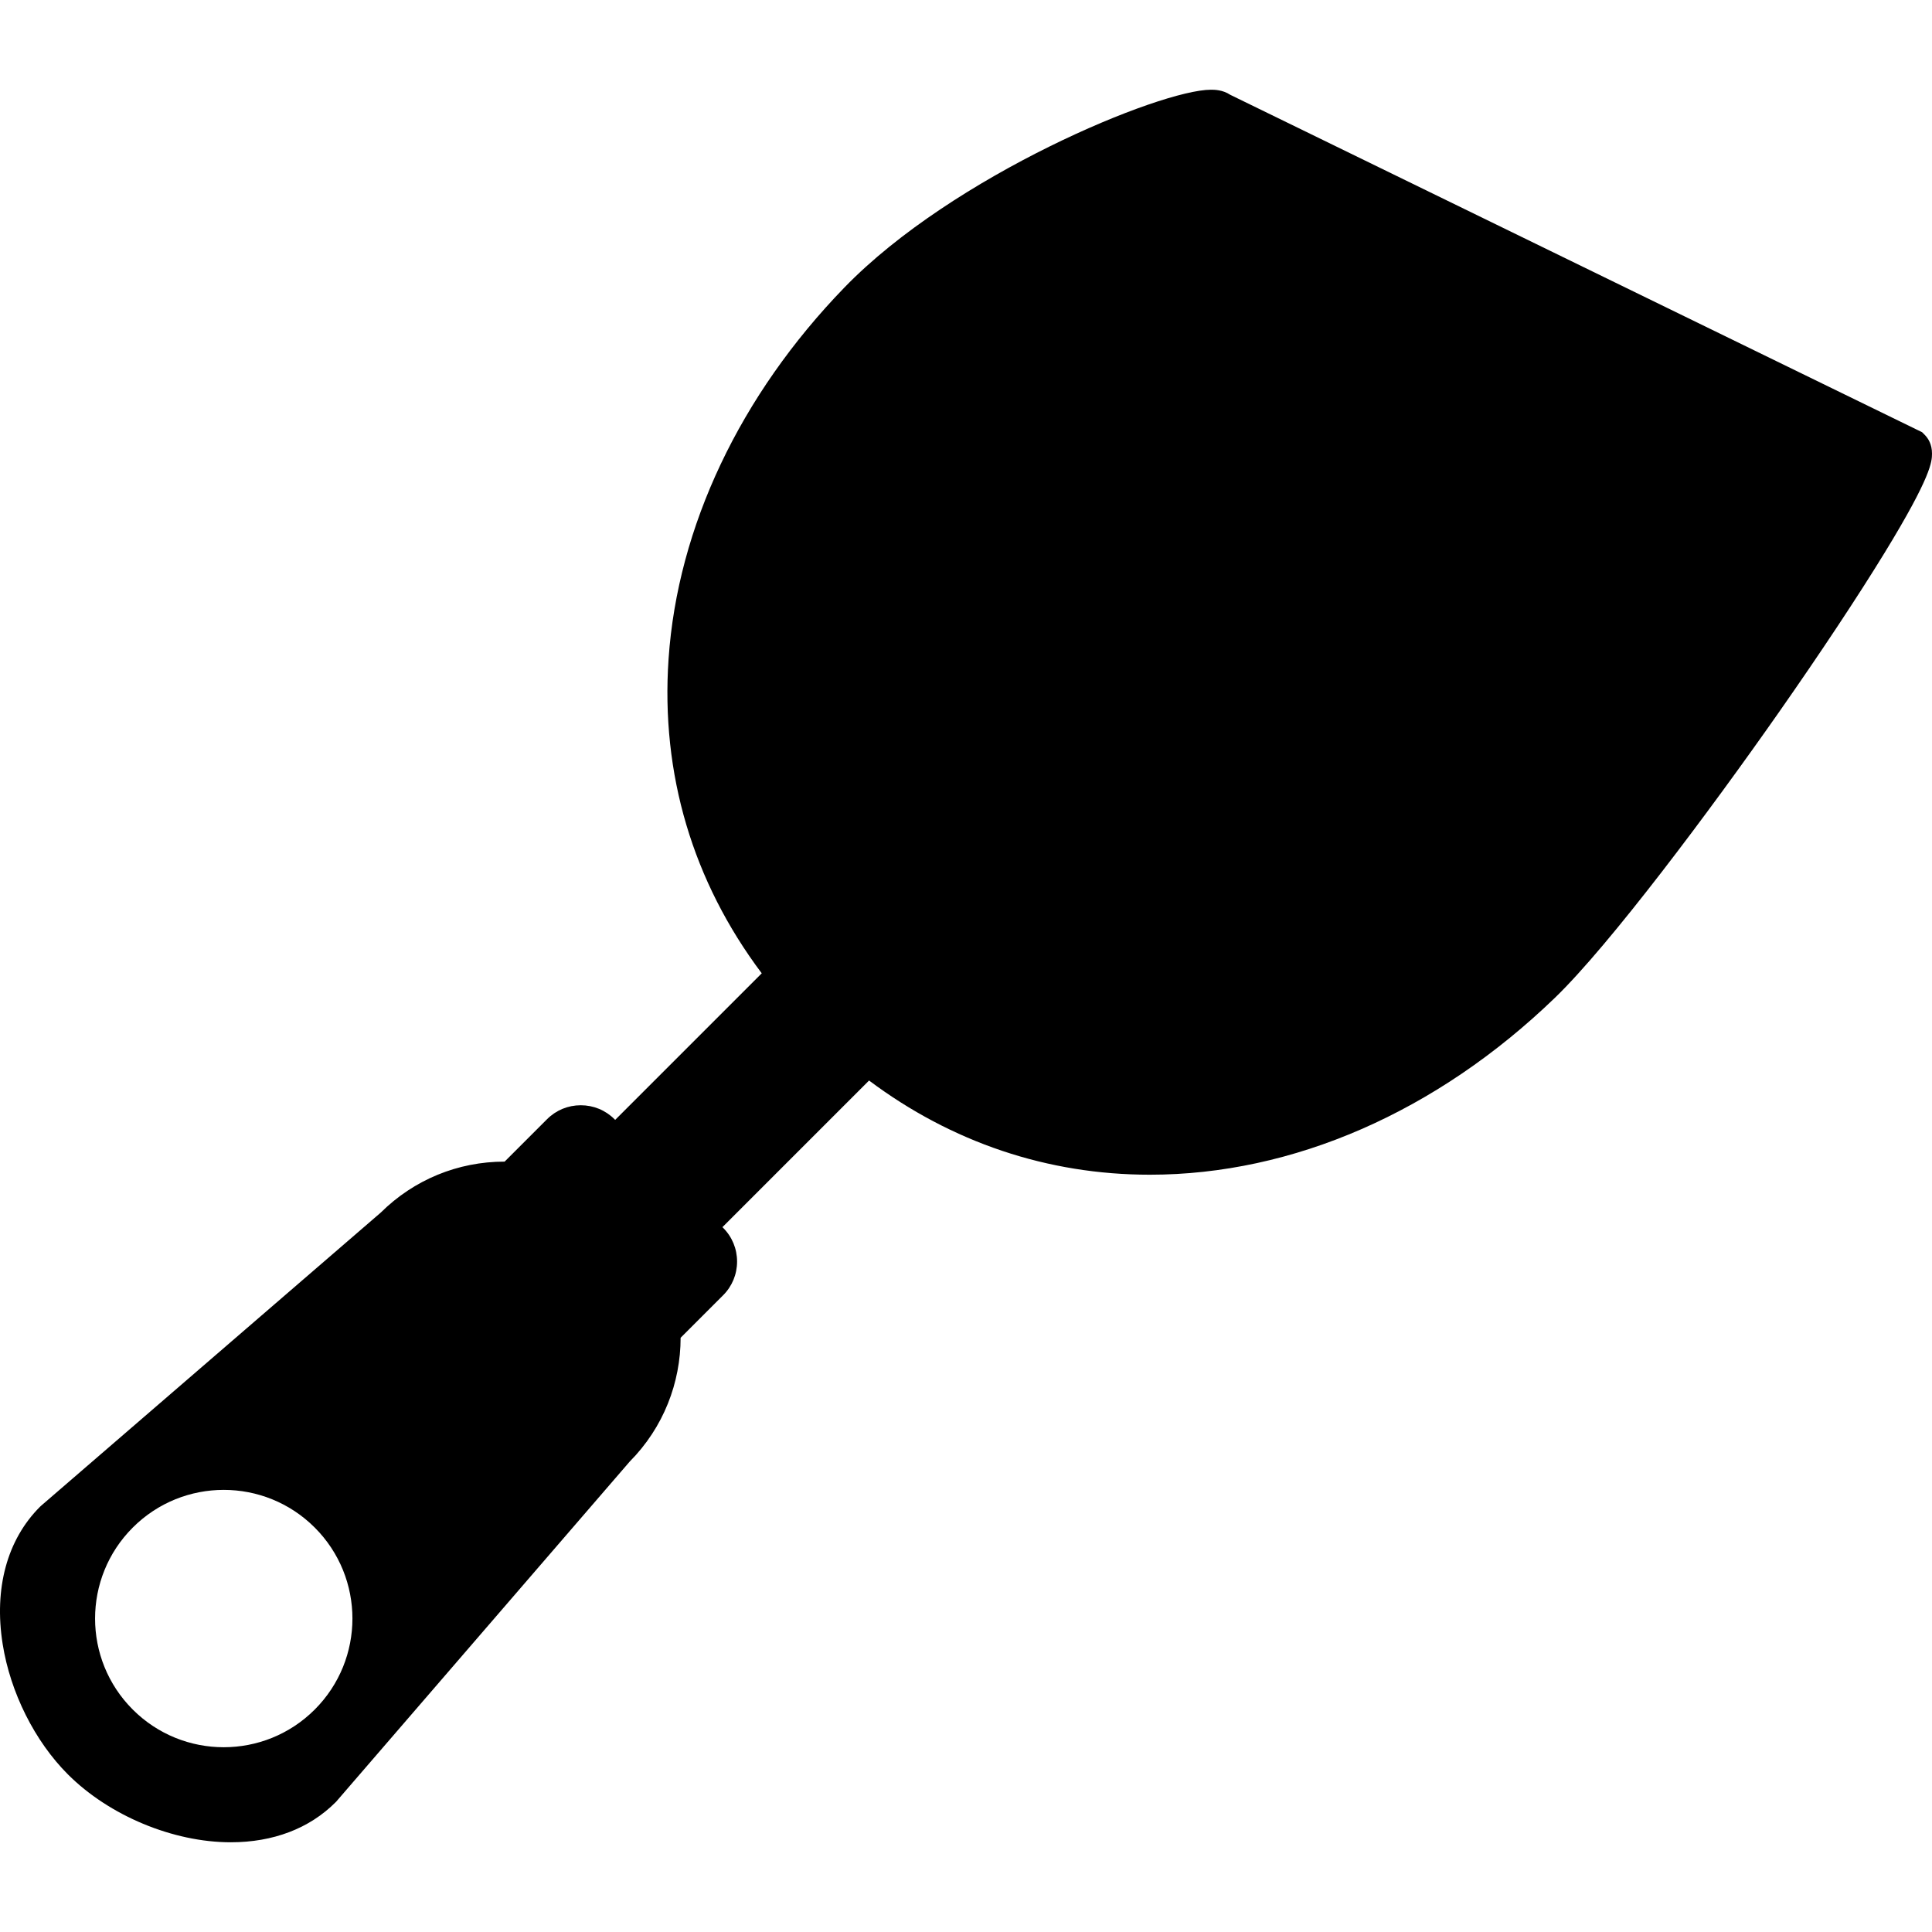
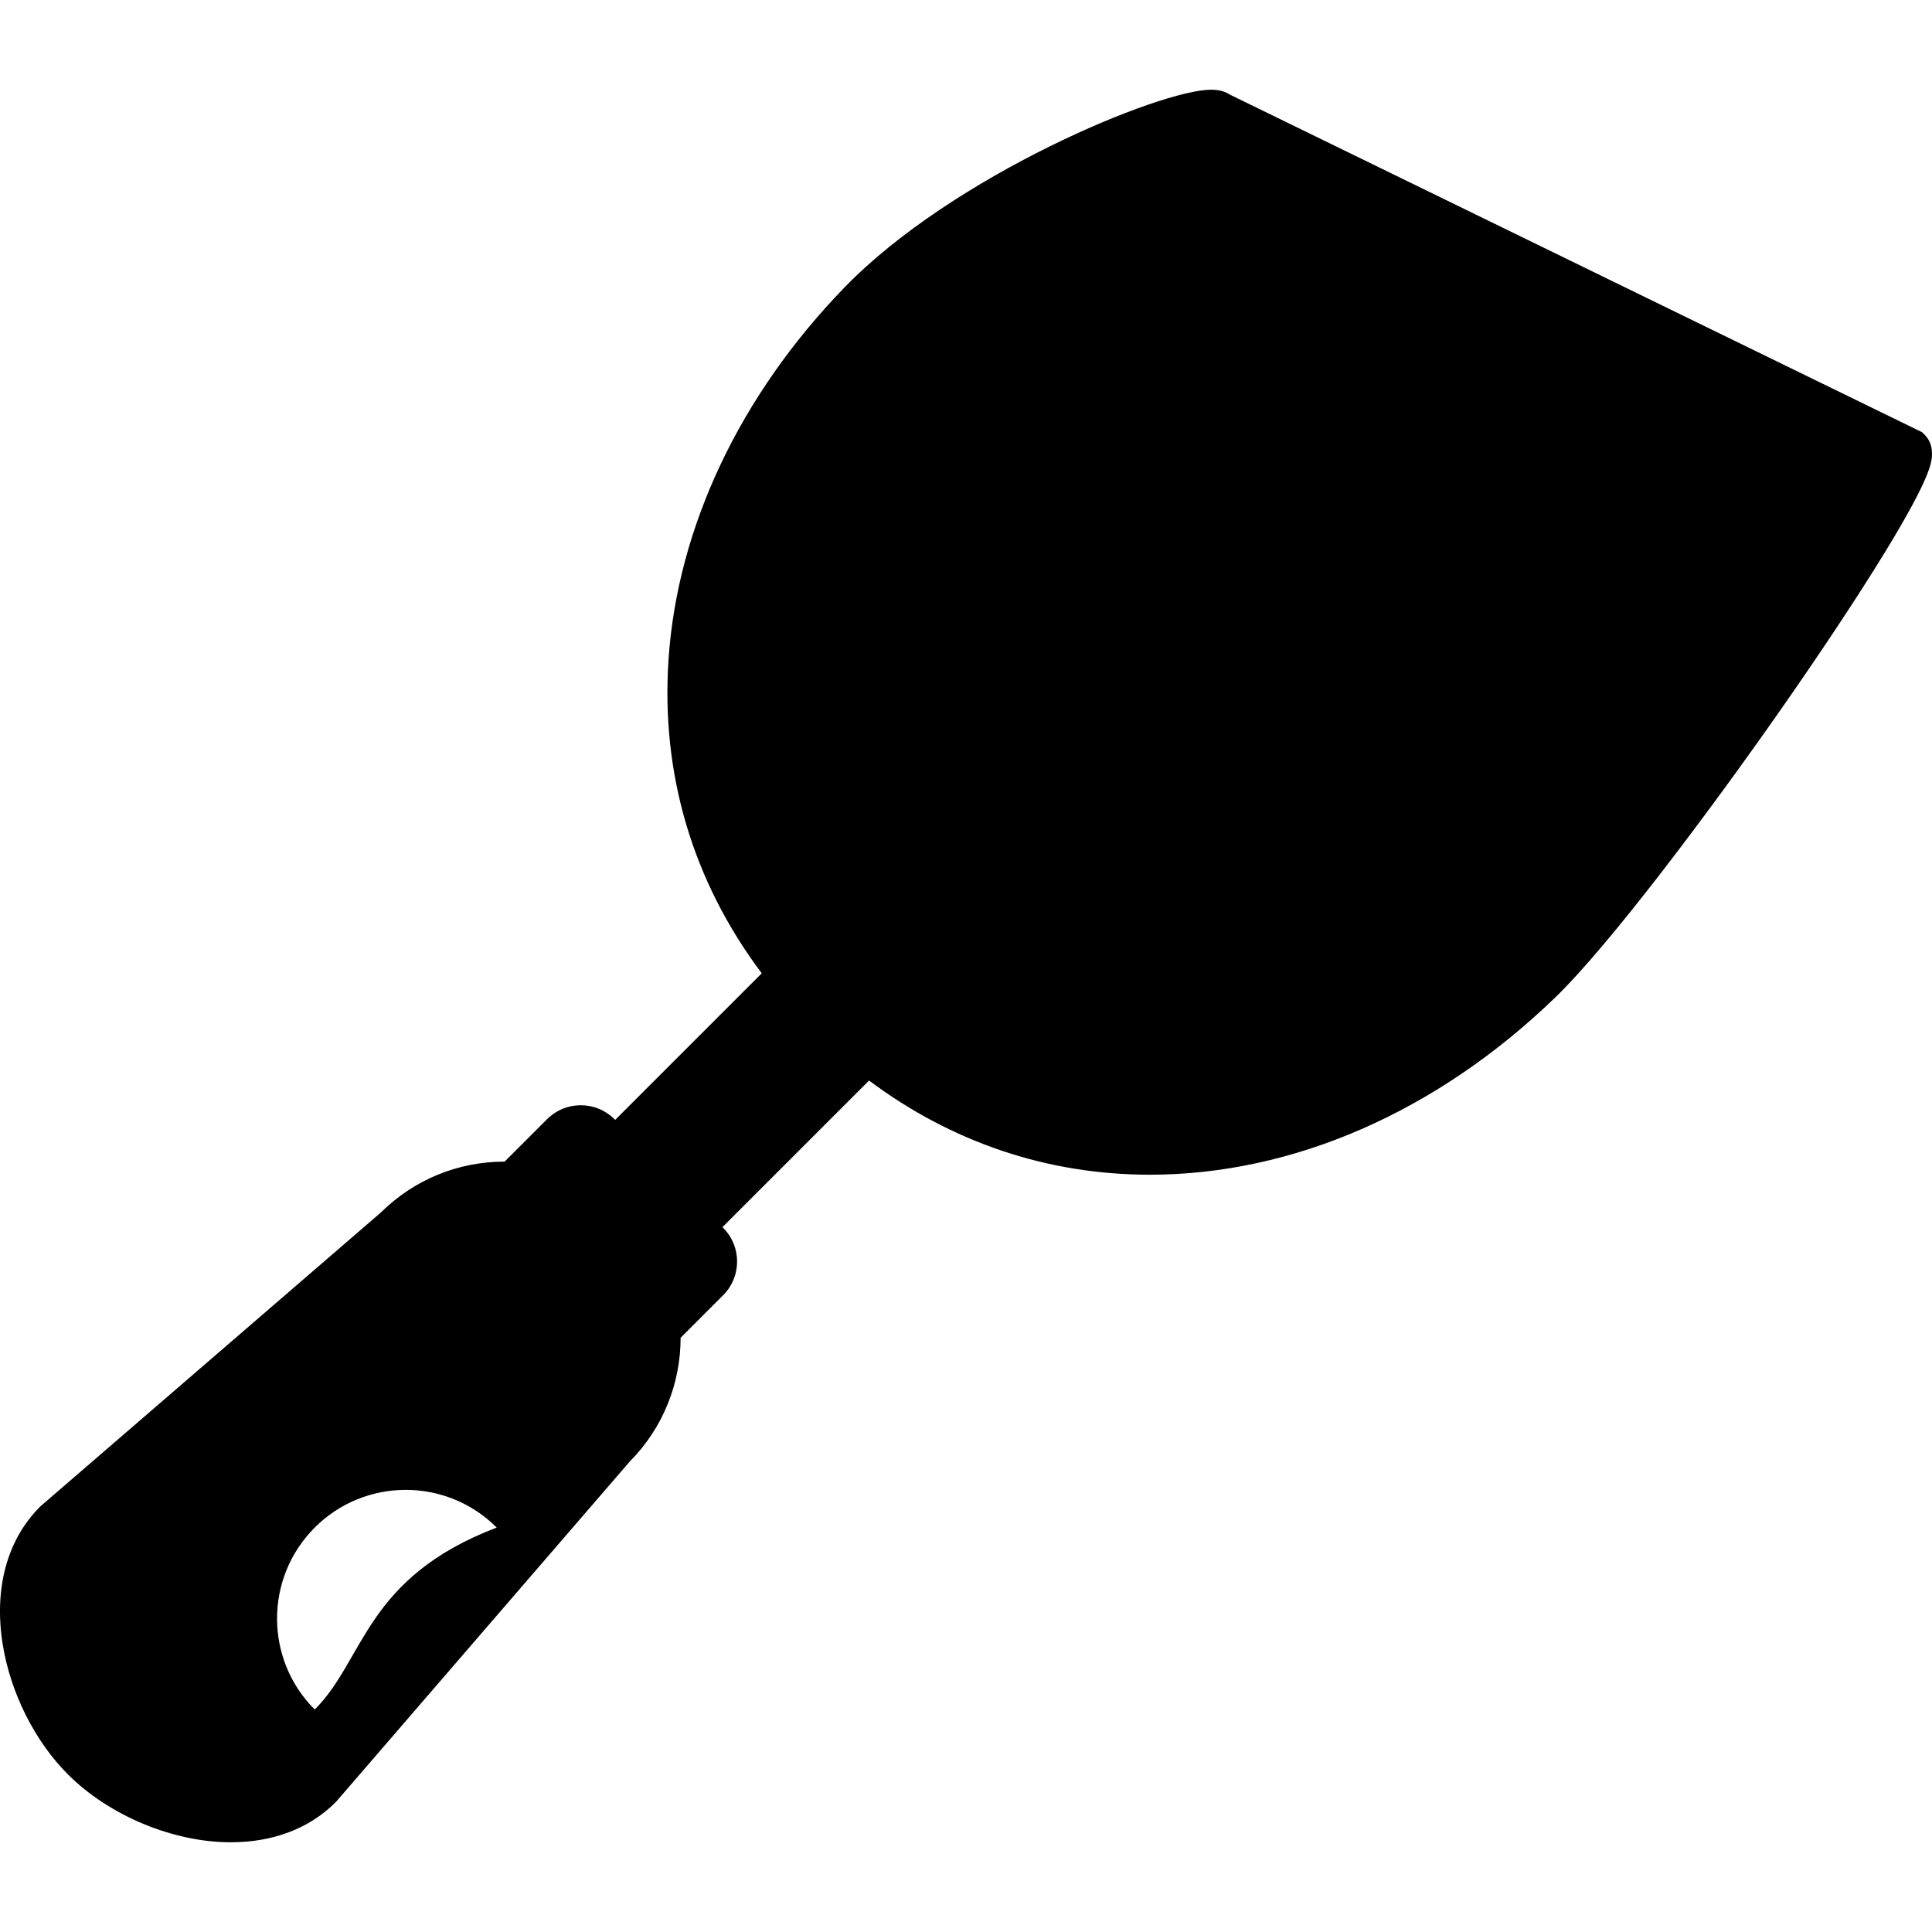
<svg xmlns="http://www.w3.org/2000/svg" version="1.1" id="Capa_1" x="0px" y="0px" viewBox="0 0 445.893 445.893" style="enable-background:new 0 0 445.893 445.893;" xml:space="preserve">
-   <path d="M444.198,100.345l-0.591-0.592L283.929,21.876c-1.753-1.17-3.728-1.169-4.451-1.169c-11.699,0-59.494,19.754-84.589,45.641  c-24.086,24.848-38.5,55.272-40.585,85.671c-1.825,26.601,5.575,51.399,21.5,72.615l-33.827,33.827l-0.162-0.162  c-2.073-2.072-4.836-3.214-7.778-3.214c-2.942,0-5.705,1.142-7.777,3.215l-9.794,9.793c-10.789,0.001-20.934,4.179-28.593,11.767  L9.496,347.507l-0.269,0.25c-7.585,7.585-10.646,18.829-8.616,31.662c1.768,11.185,7.399,22.437,15.064,30.101  c9.516,9.517,24.27,15.666,37.585,15.666c9.785,0,18.146-3.188,24.176-9.22l0.13-0.129l67.768-78.516  c7.826-7.898,11.74-18.233,11.747-28.571l9.814-9.816c2.073-2.073,3.216-4.835,3.216-7.778c0-2.943-1.143-5.706-3.216-7.777  l-0.162-0.162l33.838-33.838c19.074,14.271,41.185,21.736,64.812,21.737c32.993,0,66.186-14.493,93.455-40.804  c12.697-12.251,35.854-43.252,51.826-66.076c9.529-13.616,18.147-26.622,24.268-36.619c10.915-17.83,10.945-21.134,10.961-22.908  C445.912,102.522,444.982,101.129,444.198,100.345z M72.64,394.552c-11.598,11.598-30.402,11.6-42,0.002  c-11.598-11.598-11.597-30.403,0.001-42.001c11.598-11.598,30.402-11.598,42,0C84.239,364.151,84.239,382.954,72.64,394.552z" />
+   <path d="M444.198,100.345l-0.591-0.592L283.929,21.876c-1.753-1.17-3.728-1.169-4.451-1.169c-11.699,0-59.494,19.754-84.589,45.641  c-24.086,24.848-38.5,55.272-40.585,85.671c-1.825,26.601,5.575,51.399,21.5,72.615l-33.827,33.827l-0.162-0.162  c-2.073-2.072-4.836-3.214-7.778-3.214c-2.942,0-5.705,1.142-7.777,3.215l-9.794,9.793c-10.789,0.001-20.934,4.179-28.593,11.767  L9.496,347.507l-0.269,0.25c-7.585,7.585-10.646,18.829-8.616,31.662c1.768,11.185,7.399,22.437,15.064,30.101  c9.516,9.517,24.27,15.666,37.585,15.666c9.785,0,18.146-3.188,24.176-9.22l0.13-0.129l67.768-78.516  c7.826-7.898,11.74-18.233,11.747-28.571l9.814-9.816c2.073-2.073,3.216-4.835,3.216-7.778c0-2.943-1.143-5.706-3.216-7.777  l-0.162-0.162l33.838-33.838c19.074,14.271,41.185,21.736,64.812,21.737c32.993,0,66.186-14.493,93.455-40.804  c12.697-12.251,35.854-43.252,51.826-66.076c9.529-13.616,18.147-26.622,24.268-36.619c10.915-17.83,10.945-21.134,10.961-22.908  C445.912,102.522,444.982,101.129,444.198,100.345z M72.64,394.552c-11.598-11.598-11.597-30.403,0.001-42.001c11.598-11.598,30.402-11.598,42,0C84.239,364.151,84.239,382.954,72.64,394.552z" />
  <g>
</g>
  <g>
</g>
  <g>
</g>
  <g>
</g>
  <g>
</g>
  <g>
</g>
  <g>
</g>
  <g>
</g>
  <g>
</g>
  <g>
</g>
  <g>
</g>
  <g>
</g>
  <g>
</g>
  <g>
</g>
  <g>
</g>
</svg>